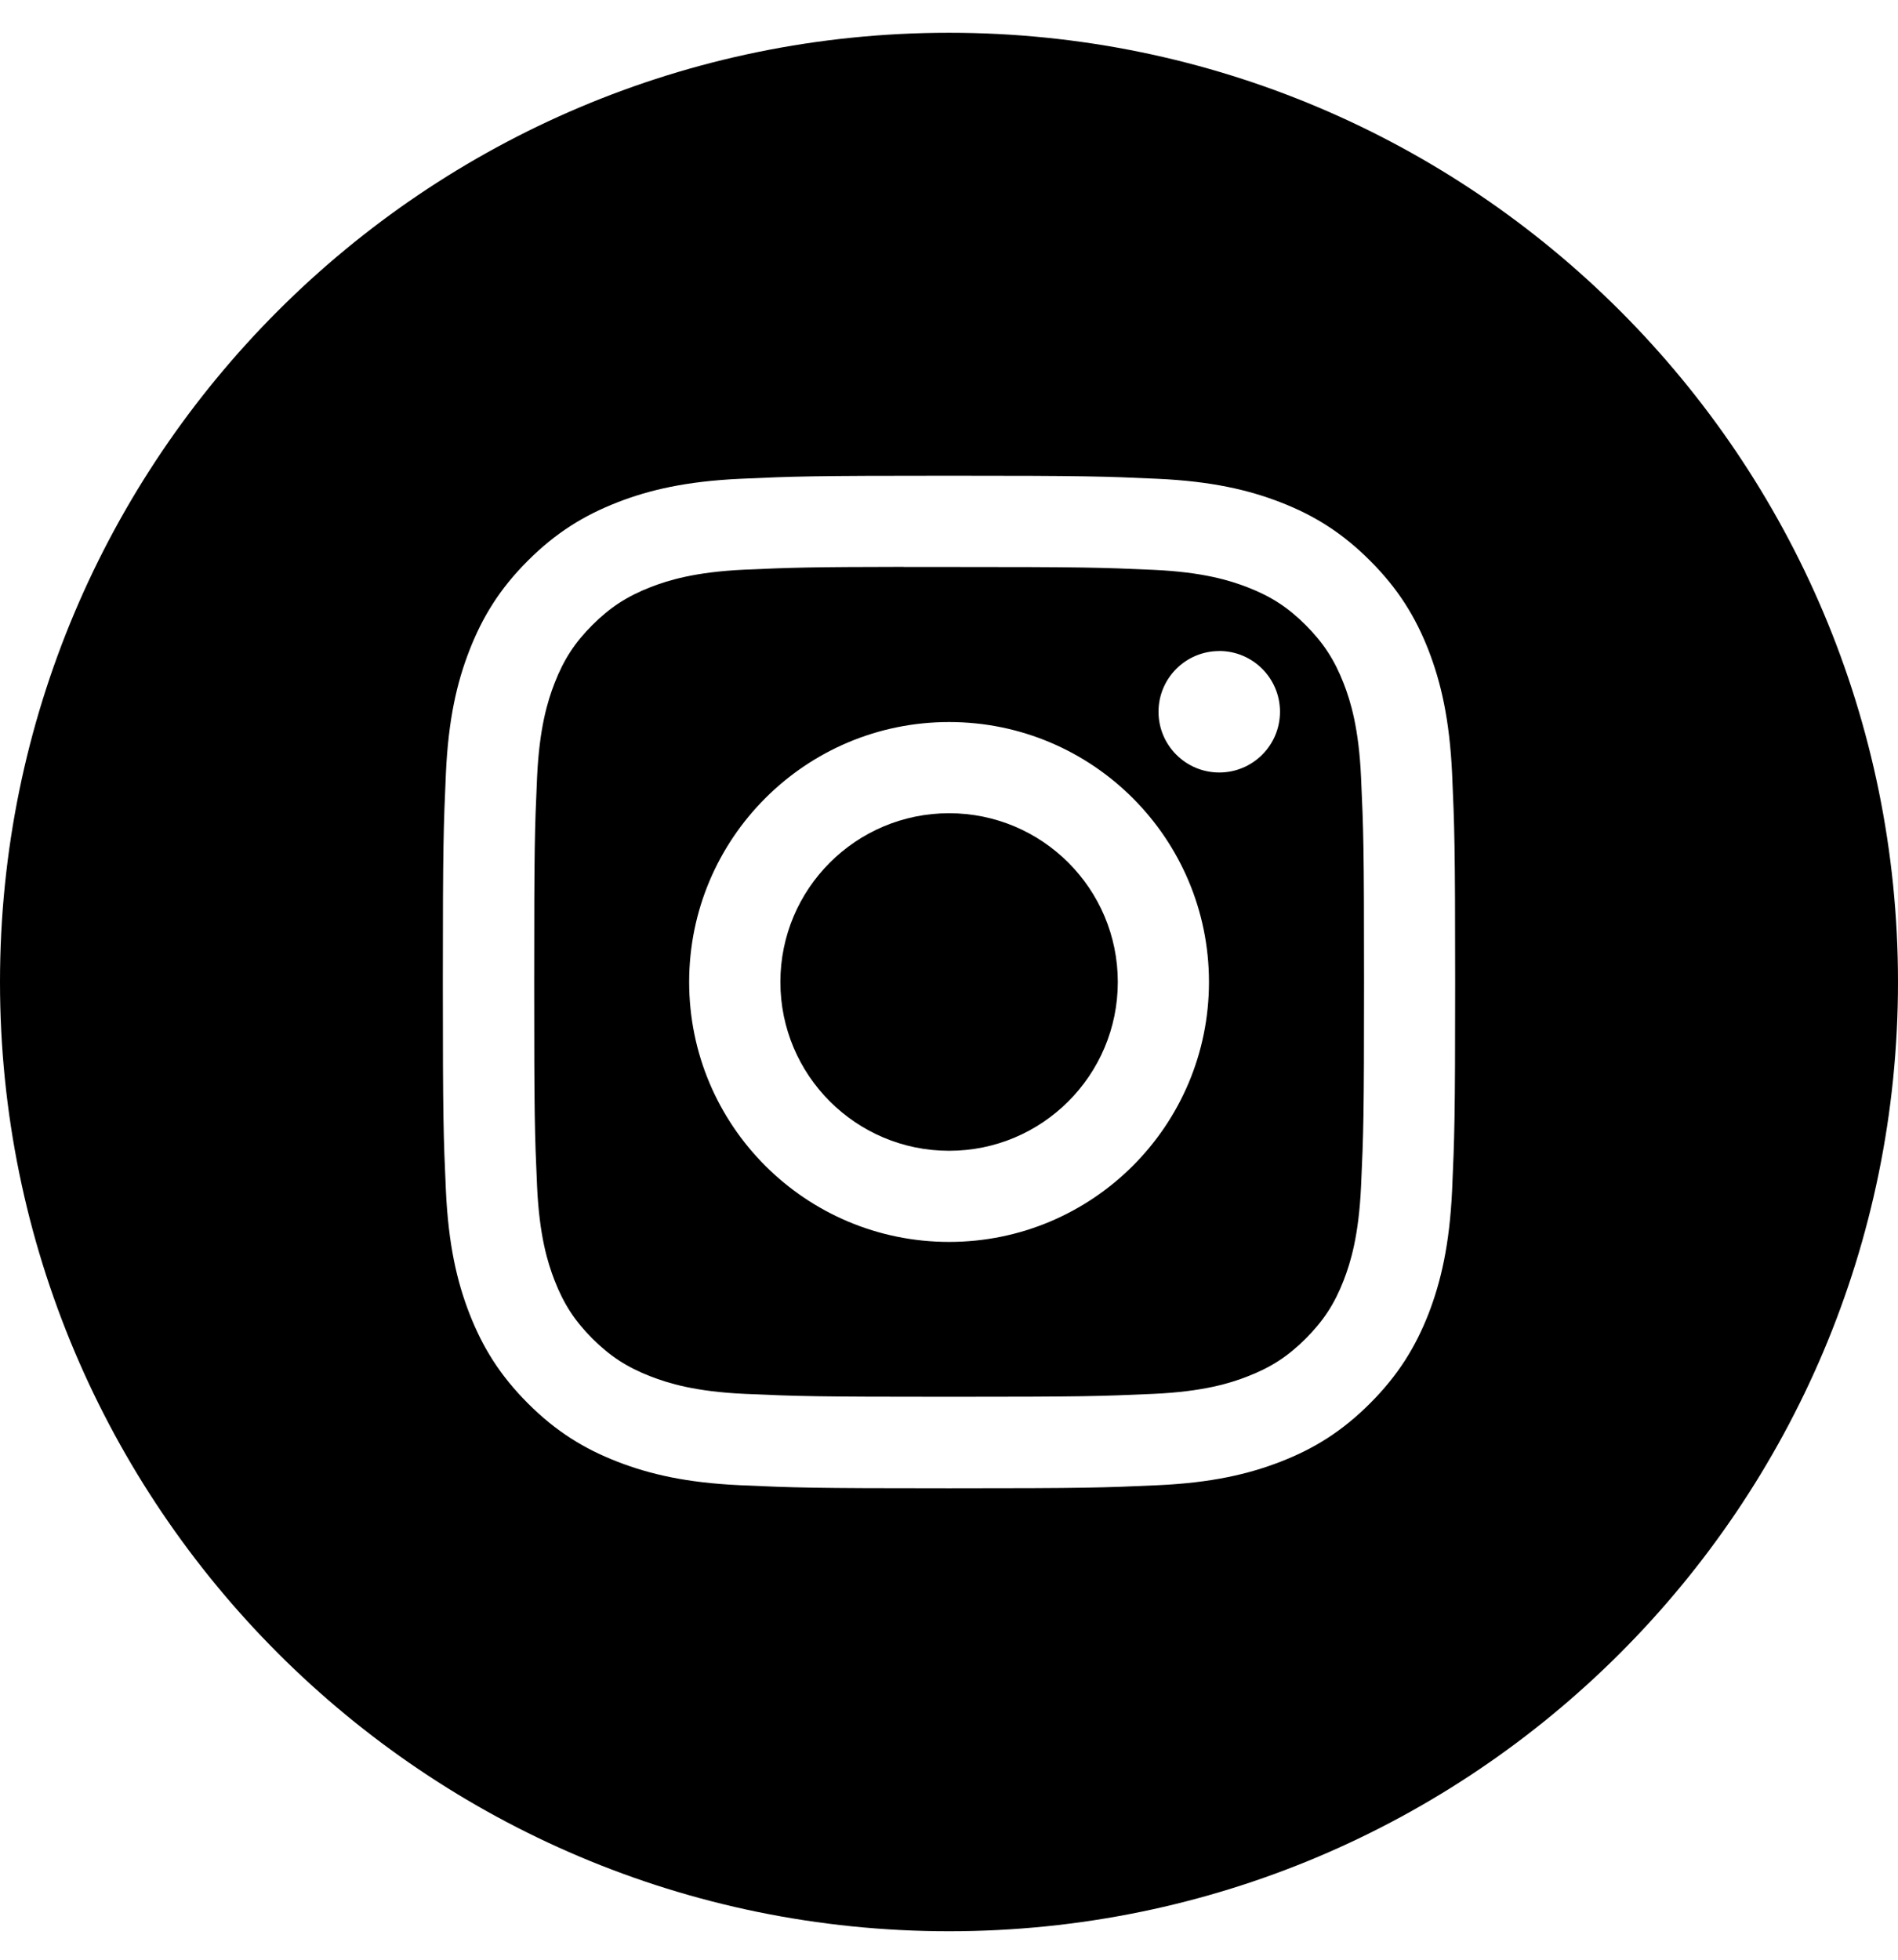
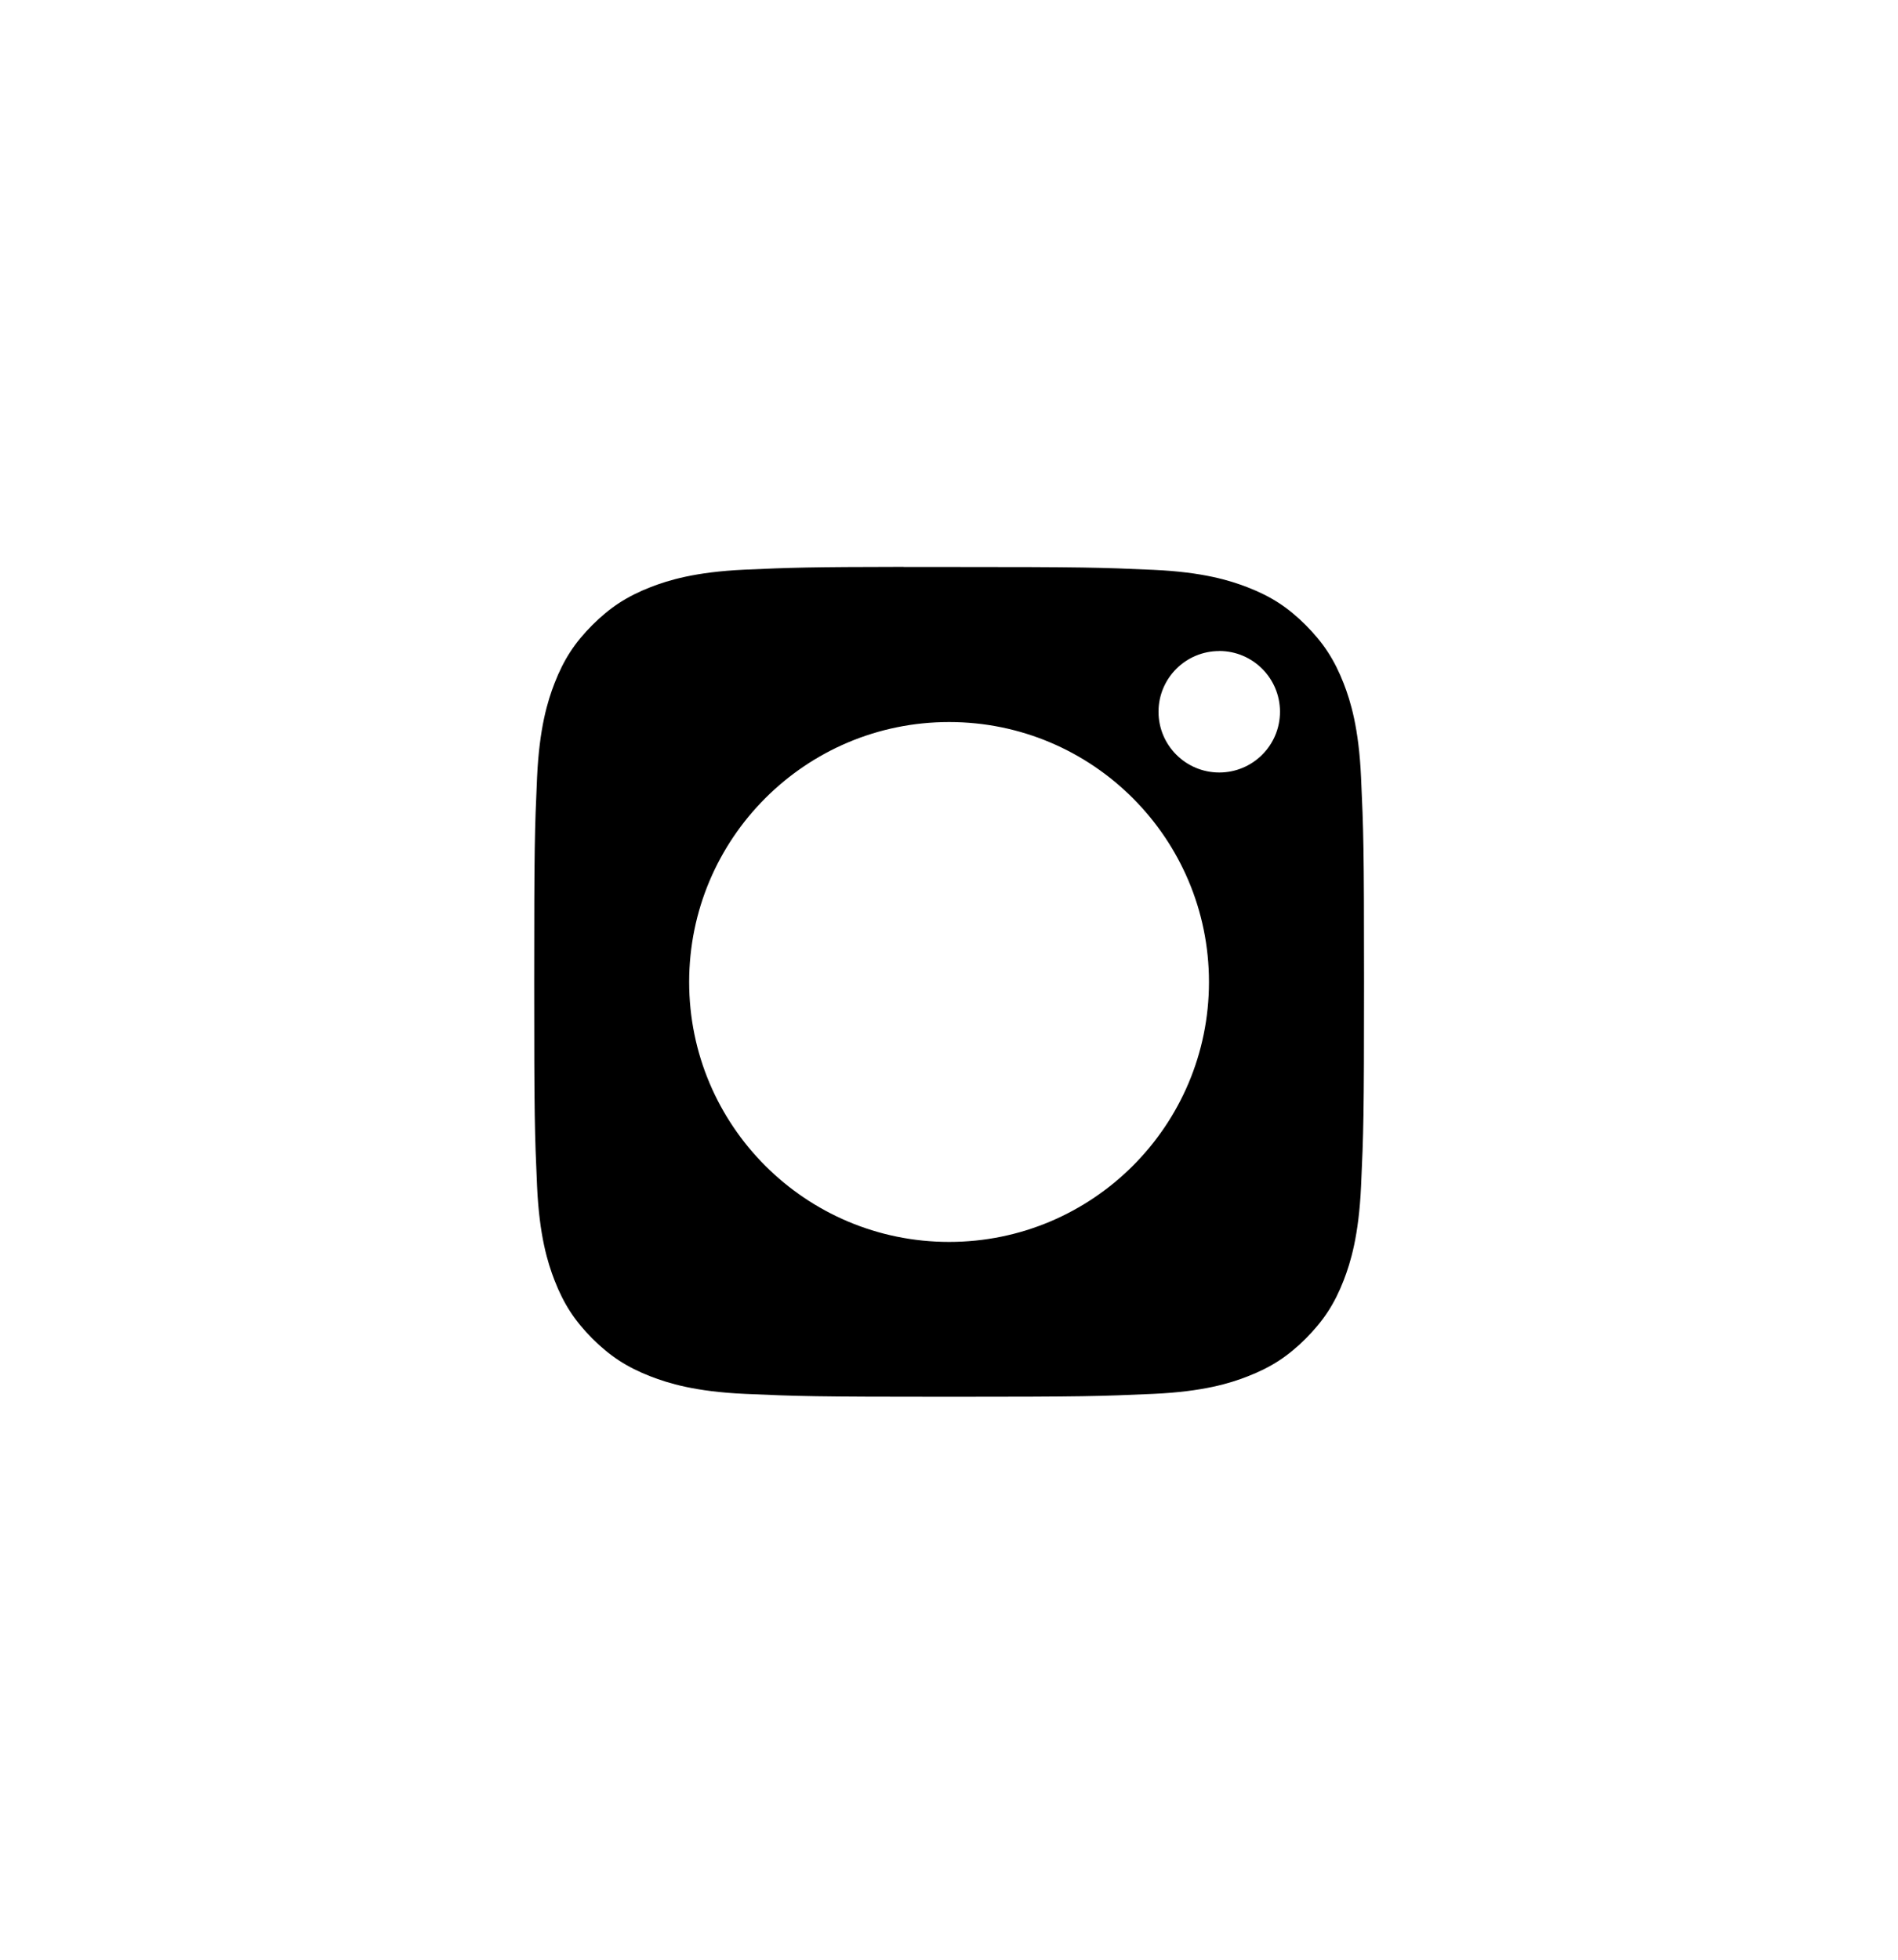
<svg xmlns="http://www.w3.org/2000/svg" width="31" height="32" viewBox="0 0 31 32" fill="none">
-   <path fill-rule="evenodd" clip-rule="evenodd" d="M15.5 0.535C6.94 0.535 0 7.475 0 16.035C0 24.596 6.94 31.535 15.5 31.535C24.06 31.535 31 24.596 31 16.035C31 7.475 24.06 0.535 15.5 0.535ZM12.092 7.818C12.974 7.778 13.256 7.768 15.501 7.768H15.498C17.744 7.768 18.025 7.778 18.907 7.818C19.787 7.859 20.388 7.998 20.915 8.202C21.459 8.413 21.919 8.696 22.378 9.156C22.838 9.615 23.121 10.076 23.333 10.62C23.536 11.146 23.675 11.746 23.717 12.627C23.756 13.508 23.767 13.79 23.767 16.035C23.767 18.28 23.756 18.561 23.717 19.443C23.675 20.323 23.536 20.924 23.333 21.45C23.121 21.993 22.838 22.454 22.378 22.914C21.919 23.374 21.459 23.657 20.915 23.868C20.389 24.072 19.788 24.212 18.908 24.252C18.026 24.292 17.745 24.302 15.5 24.302C13.255 24.302 12.973 24.292 12.091 24.252C11.211 24.212 10.611 24.072 10.085 23.868C9.541 23.657 9.08 23.374 8.621 22.914C8.161 22.454 7.879 21.993 7.667 21.449C7.463 20.924 7.324 20.323 7.283 19.443C7.243 18.561 7.233 18.28 7.233 16.035C7.233 13.79 7.244 13.508 7.283 12.626C7.323 11.747 7.462 11.146 7.667 10.62C7.879 10.076 8.161 9.615 8.621 9.156C9.081 8.696 9.542 8.414 10.086 8.202C10.611 7.998 11.212 7.859 12.092 7.818Z" fill="black" />
-   <path fill-rule="evenodd" clip-rule="evenodd" d="M14.76 9.258C14.904 9.258 15.059 9.258 15.226 9.258L15.502 9.258C17.709 9.258 17.971 9.266 18.842 9.305C19.648 9.342 20.085 9.477 20.377 9.59C20.763 9.74 21.038 9.919 21.327 10.208C21.616 10.498 21.795 10.773 21.946 11.159C22.059 11.45 22.194 11.888 22.23 12.694C22.27 13.565 22.279 13.827 22.279 16.033C22.279 18.239 22.27 18.501 22.23 19.372C22.193 20.178 22.059 20.616 21.946 20.907C21.796 21.293 21.616 21.567 21.327 21.857C21.038 22.146 20.763 22.325 20.377 22.475C20.086 22.589 19.648 22.723 18.842 22.76C17.971 22.799 17.709 22.808 15.502 22.808C13.294 22.808 13.033 22.799 12.161 22.76C11.355 22.723 10.918 22.588 10.626 22.475C10.24 22.325 9.965 22.146 9.675 21.857C9.386 21.567 9.207 21.292 9.057 20.906C8.944 20.615 8.809 20.178 8.772 19.372C8.733 18.5 8.725 18.238 8.725 16.031C8.725 13.823 8.733 13.563 8.772 12.692C8.809 11.886 8.944 11.448 9.057 11.157C9.207 10.771 9.386 10.495 9.675 10.206C9.965 9.917 10.24 9.738 10.626 9.587C10.918 9.474 11.355 9.339 12.161 9.302C12.924 9.268 13.219 9.258 14.76 9.256V9.258ZM19.914 10.631C19.367 10.631 18.922 11.074 18.922 11.622C18.922 12.17 19.367 12.614 19.914 12.614C20.462 12.614 20.906 12.17 20.906 11.622C20.906 11.075 20.462 10.63 19.914 10.63V10.631ZM11.256 16.035C11.256 13.691 13.157 11.79 15.502 11.79C17.846 11.79 19.746 13.691 19.746 16.035C19.746 18.379 17.846 20.279 15.502 20.279C13.157 20.279 11.256 18.379 11.256 16.035Z" fill="black" />
-   <path d="M15.502 13.279C17.023 13.279 18.257 14.513 18.257 16.035C18.257 17.557 17.023 18.791 15.502 18.791C13.98 18.791 12.746 17.557 12.746 16.035C12.746 14.513 13.98 13.279 15.502 13.279Z" fill="black" />
+   <path fill-rule="evenodd" clip-rule="evenodd" d="M14.76 9.258C14.904 9.258 15.059 9.258 15.226 9.258L15.502 9.258C17.709 9.258 17.971 9.266 18.842 9.305C19.648 9.342 20.085 9.477 20.377 9.59C20.763 9.74 21.038 9.919 21.327 10.208C21.616 10.498 21.795 10.773 21.946 11.159C22.059 11.45 22.194 11.888 22.23 12.694C22.27 13.565 22.279 13.827 22.279 16.033C22.279 18.239 22.27 18.501 22.23 19.372C22.193 20.178 22.059 20.616 21.946 20.907C21.796 21.293 21.616 21.567 21.327 21.857C21.038 22.146 20.763 22.325 20.377 22.475C20.086 22.589 19.648 22.723 18.842 22.76C17.971 22.799 17.709 22.808 15.502 22.808C13.294 22.808 13.033 22.799 12.161 22.76C11.355 22.723 10.918 22.588 10.626 22.475C10.24 22.325 9.965 22.146 9.675 21.857C9.386 21.567 9.207 21.292 9.057 20.906C8.944 20.615 8.809 20.178 8.772 19.372C8.733 18.5 8.725 18.238 8.725 16.031C8.725 13.823 8.733 13.563 8.772 12.692C8.809 11.886 8.944 11.448 9.057 11.157C9.207 10.771 9.386 10.495 9.675 10.206C9.965 9.917 10.24 9.738 10.626 9.587C10.918 9.474 11.355 9.339 12.161 9.302C12.924 9.268 13.219 9.258 14.76 9.256V9.258M19.914 10.631C19.367 10.631 18.922 11.074 18.922 11.622C18.922 12.17 19.367 12.614 19.914 12.614C20.462 12.614 20.906 12.17 20.906 11.622C20.906 11.075 20.462 10.63 19.914 10.63V10.631ZM11.256 16.035C11.256 13.691 13.157 11.79 15.502 11.79C17.846 11.79 19.746 13.691 19.746 16.035C19.746 18.379 17.846 20.279 15.502 20.279C13.157 20.279 11.256 18.379 11.256 16.035Z" fill="black" />
</svg>